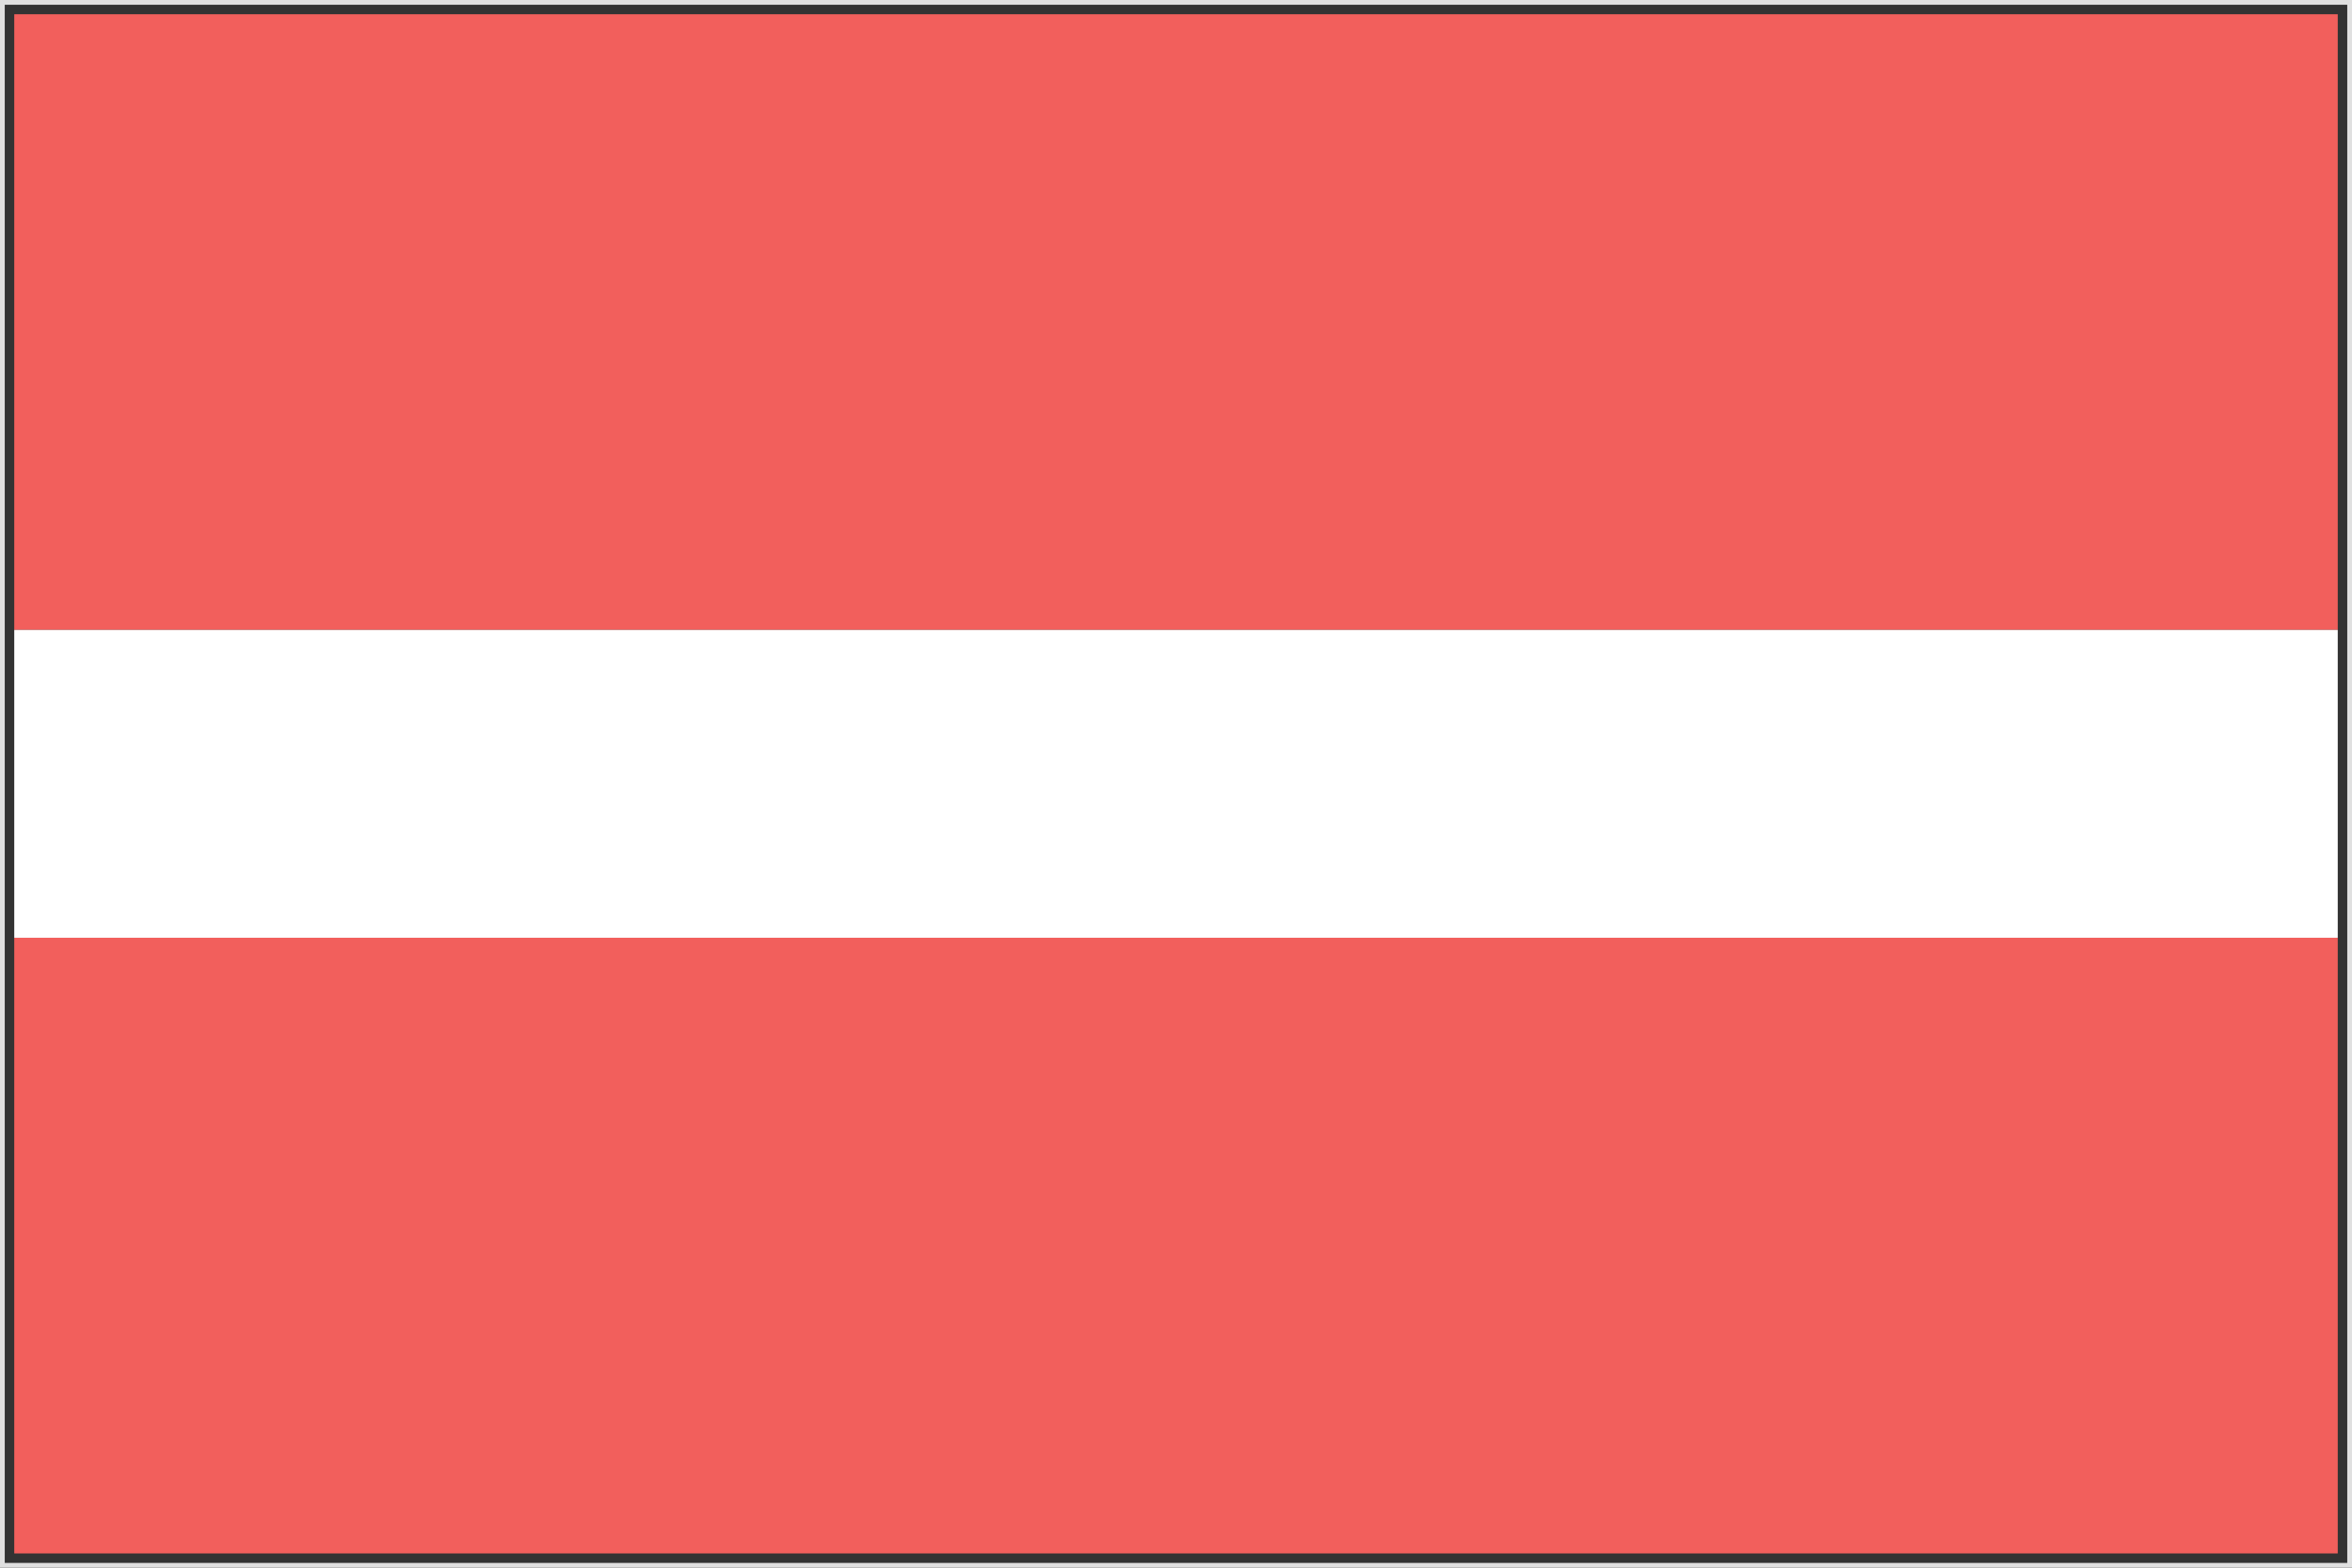
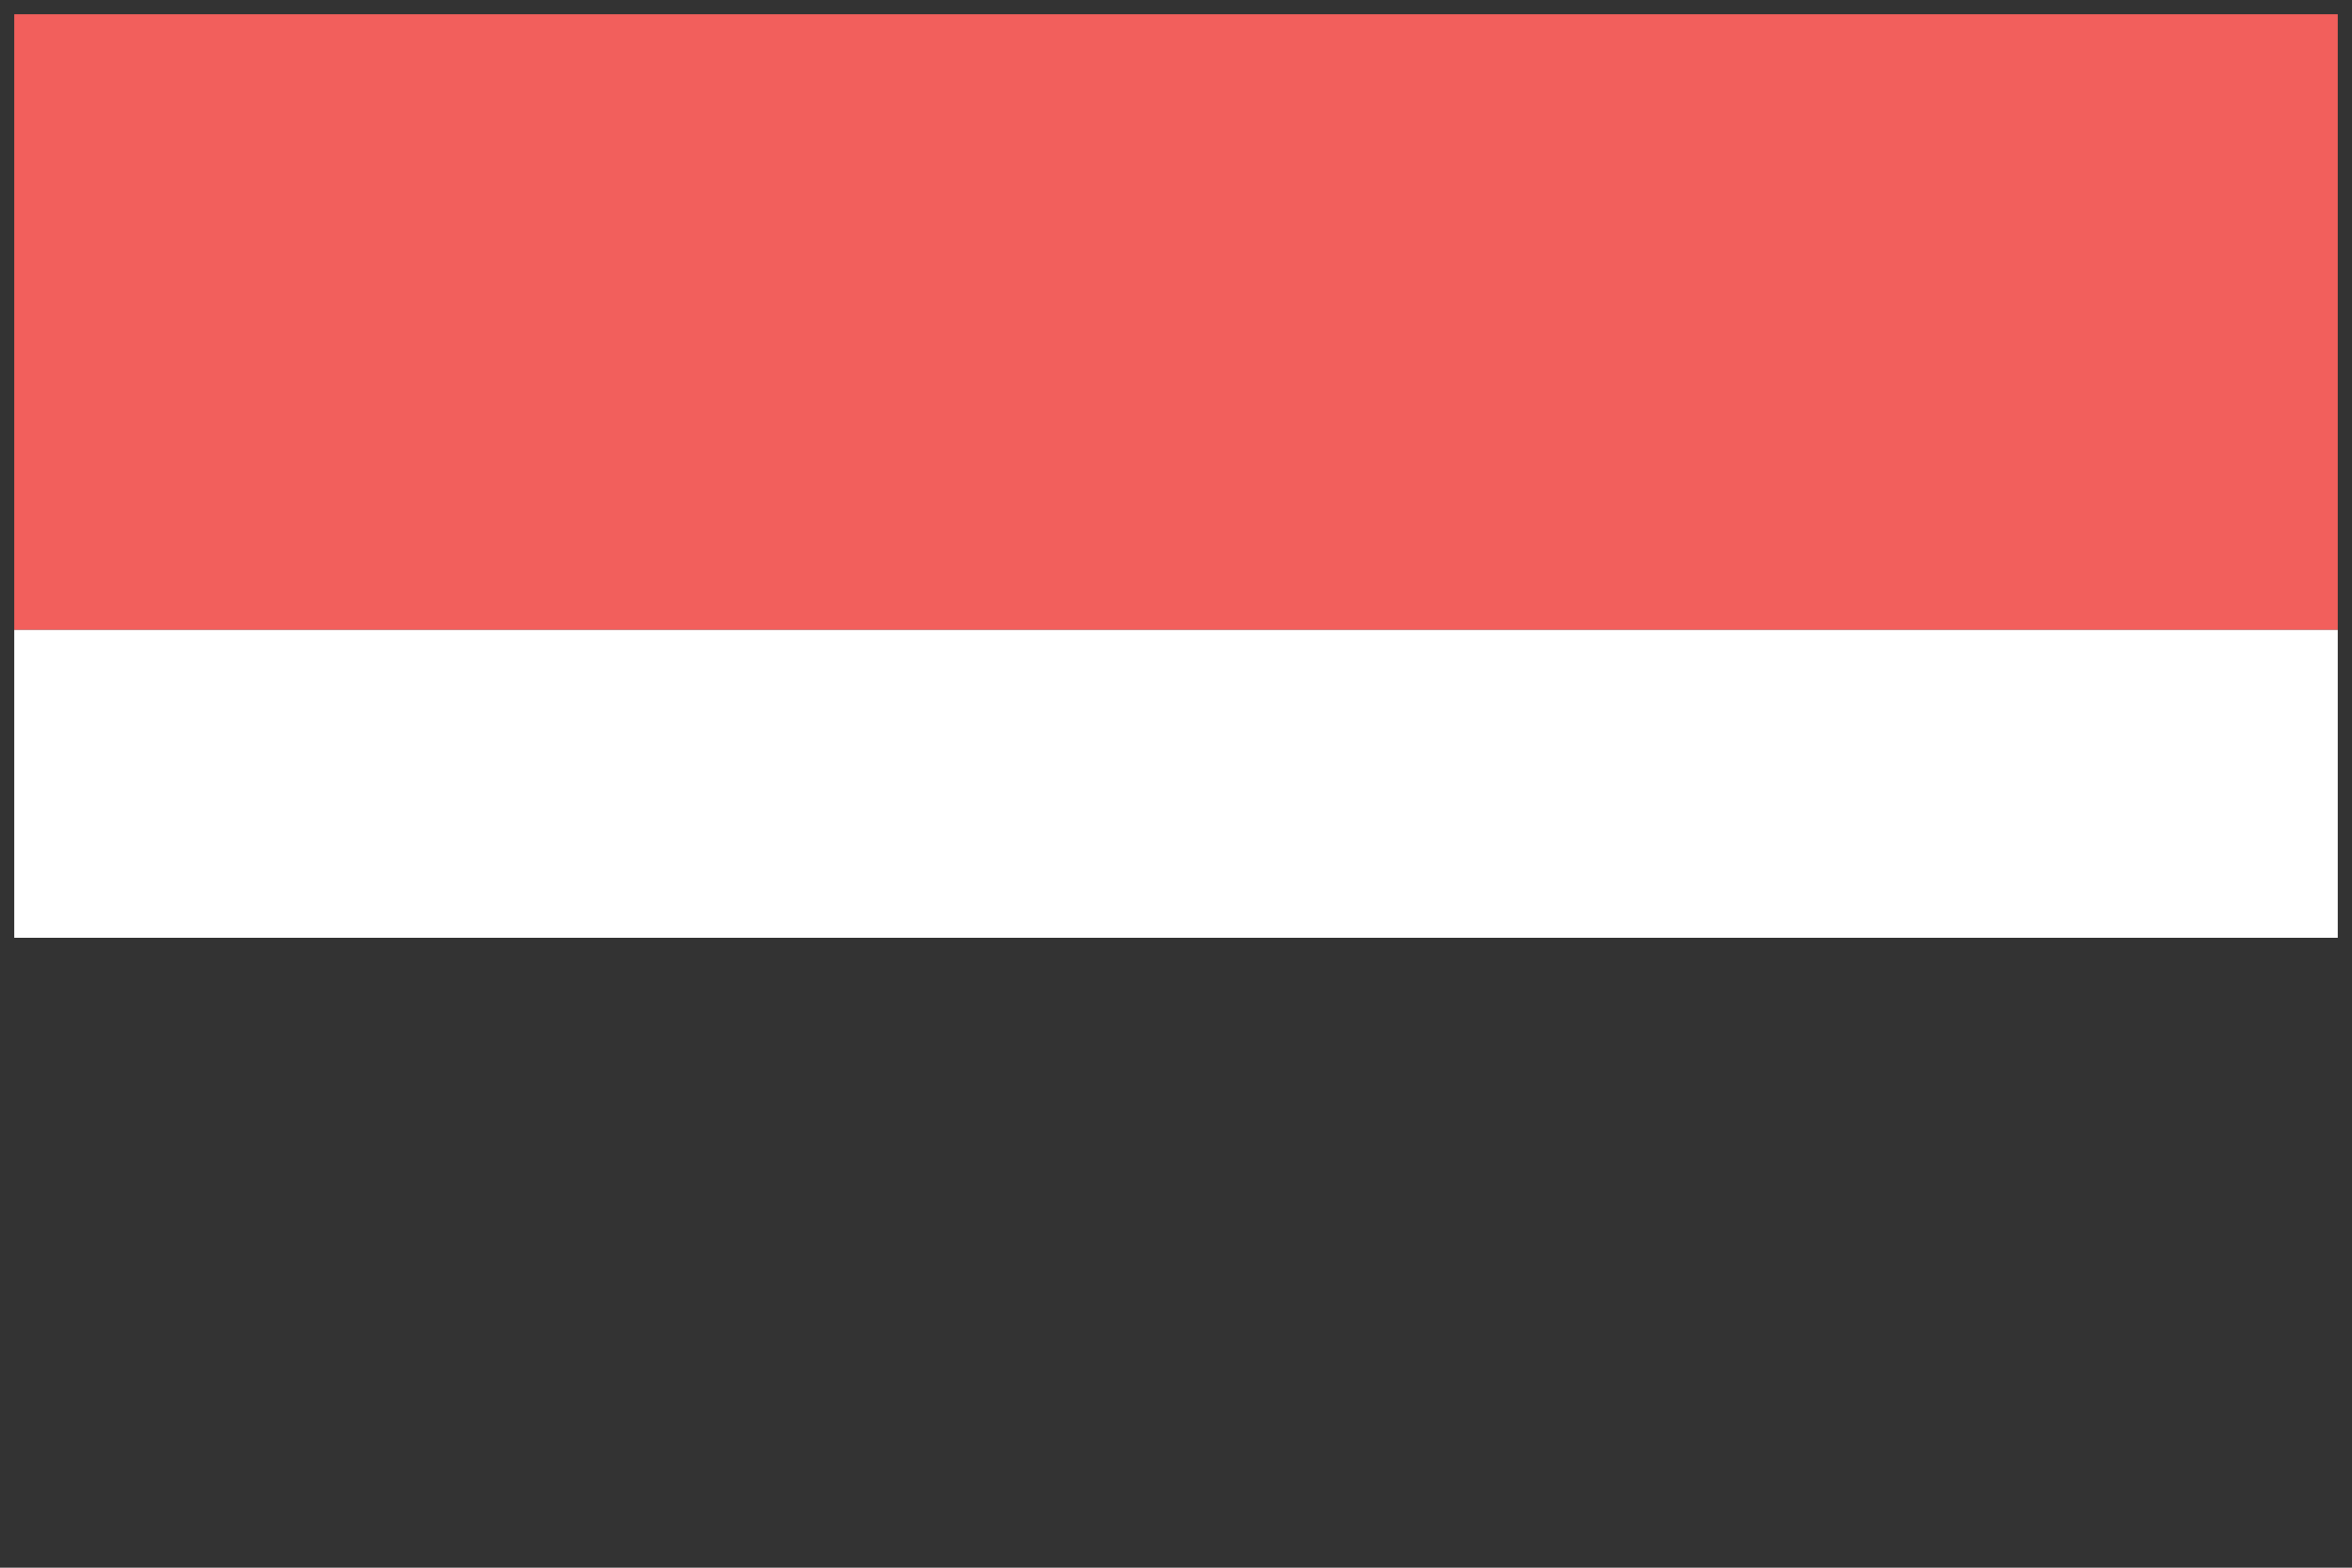
<svg xmlns="http://www.w3.org/2000/svg" version="1.1" id="Capa_1" x="0px" y="0px" width="495px" height="330px" viewBox="-106.5 116 495 330" style="enable-background:new -106.5 116 495 330;" xml:space="preserve">
  <rect x="-106.5" y="116" width="495" height="330" fill="#333333" stroke="none" />
  <style type="text/css">
	.st0{fill:#F25F5C;}
	.st1{fill:#FFFFFF;}
	.st2{fill:#E0E0E0;}
</style>
  <g>
    <g>
      <rect x="-103.5" y="119" class="st0" width="489" height="129.6" />
-       <rect x="-103.5" y="313.4" class="st0" width="489" height="129.6" />
      <rect x="-103.5" y="248.6" class="st1" width="489" height="64.8" />
    </g>
    <g>
-       <path class="st2" d="M387.5,117v328h-493V117H387.5 M388.5,116h-495v330h495V116L388.5,116z" />
-     </g>
+       </g>
  </g>
</svg>